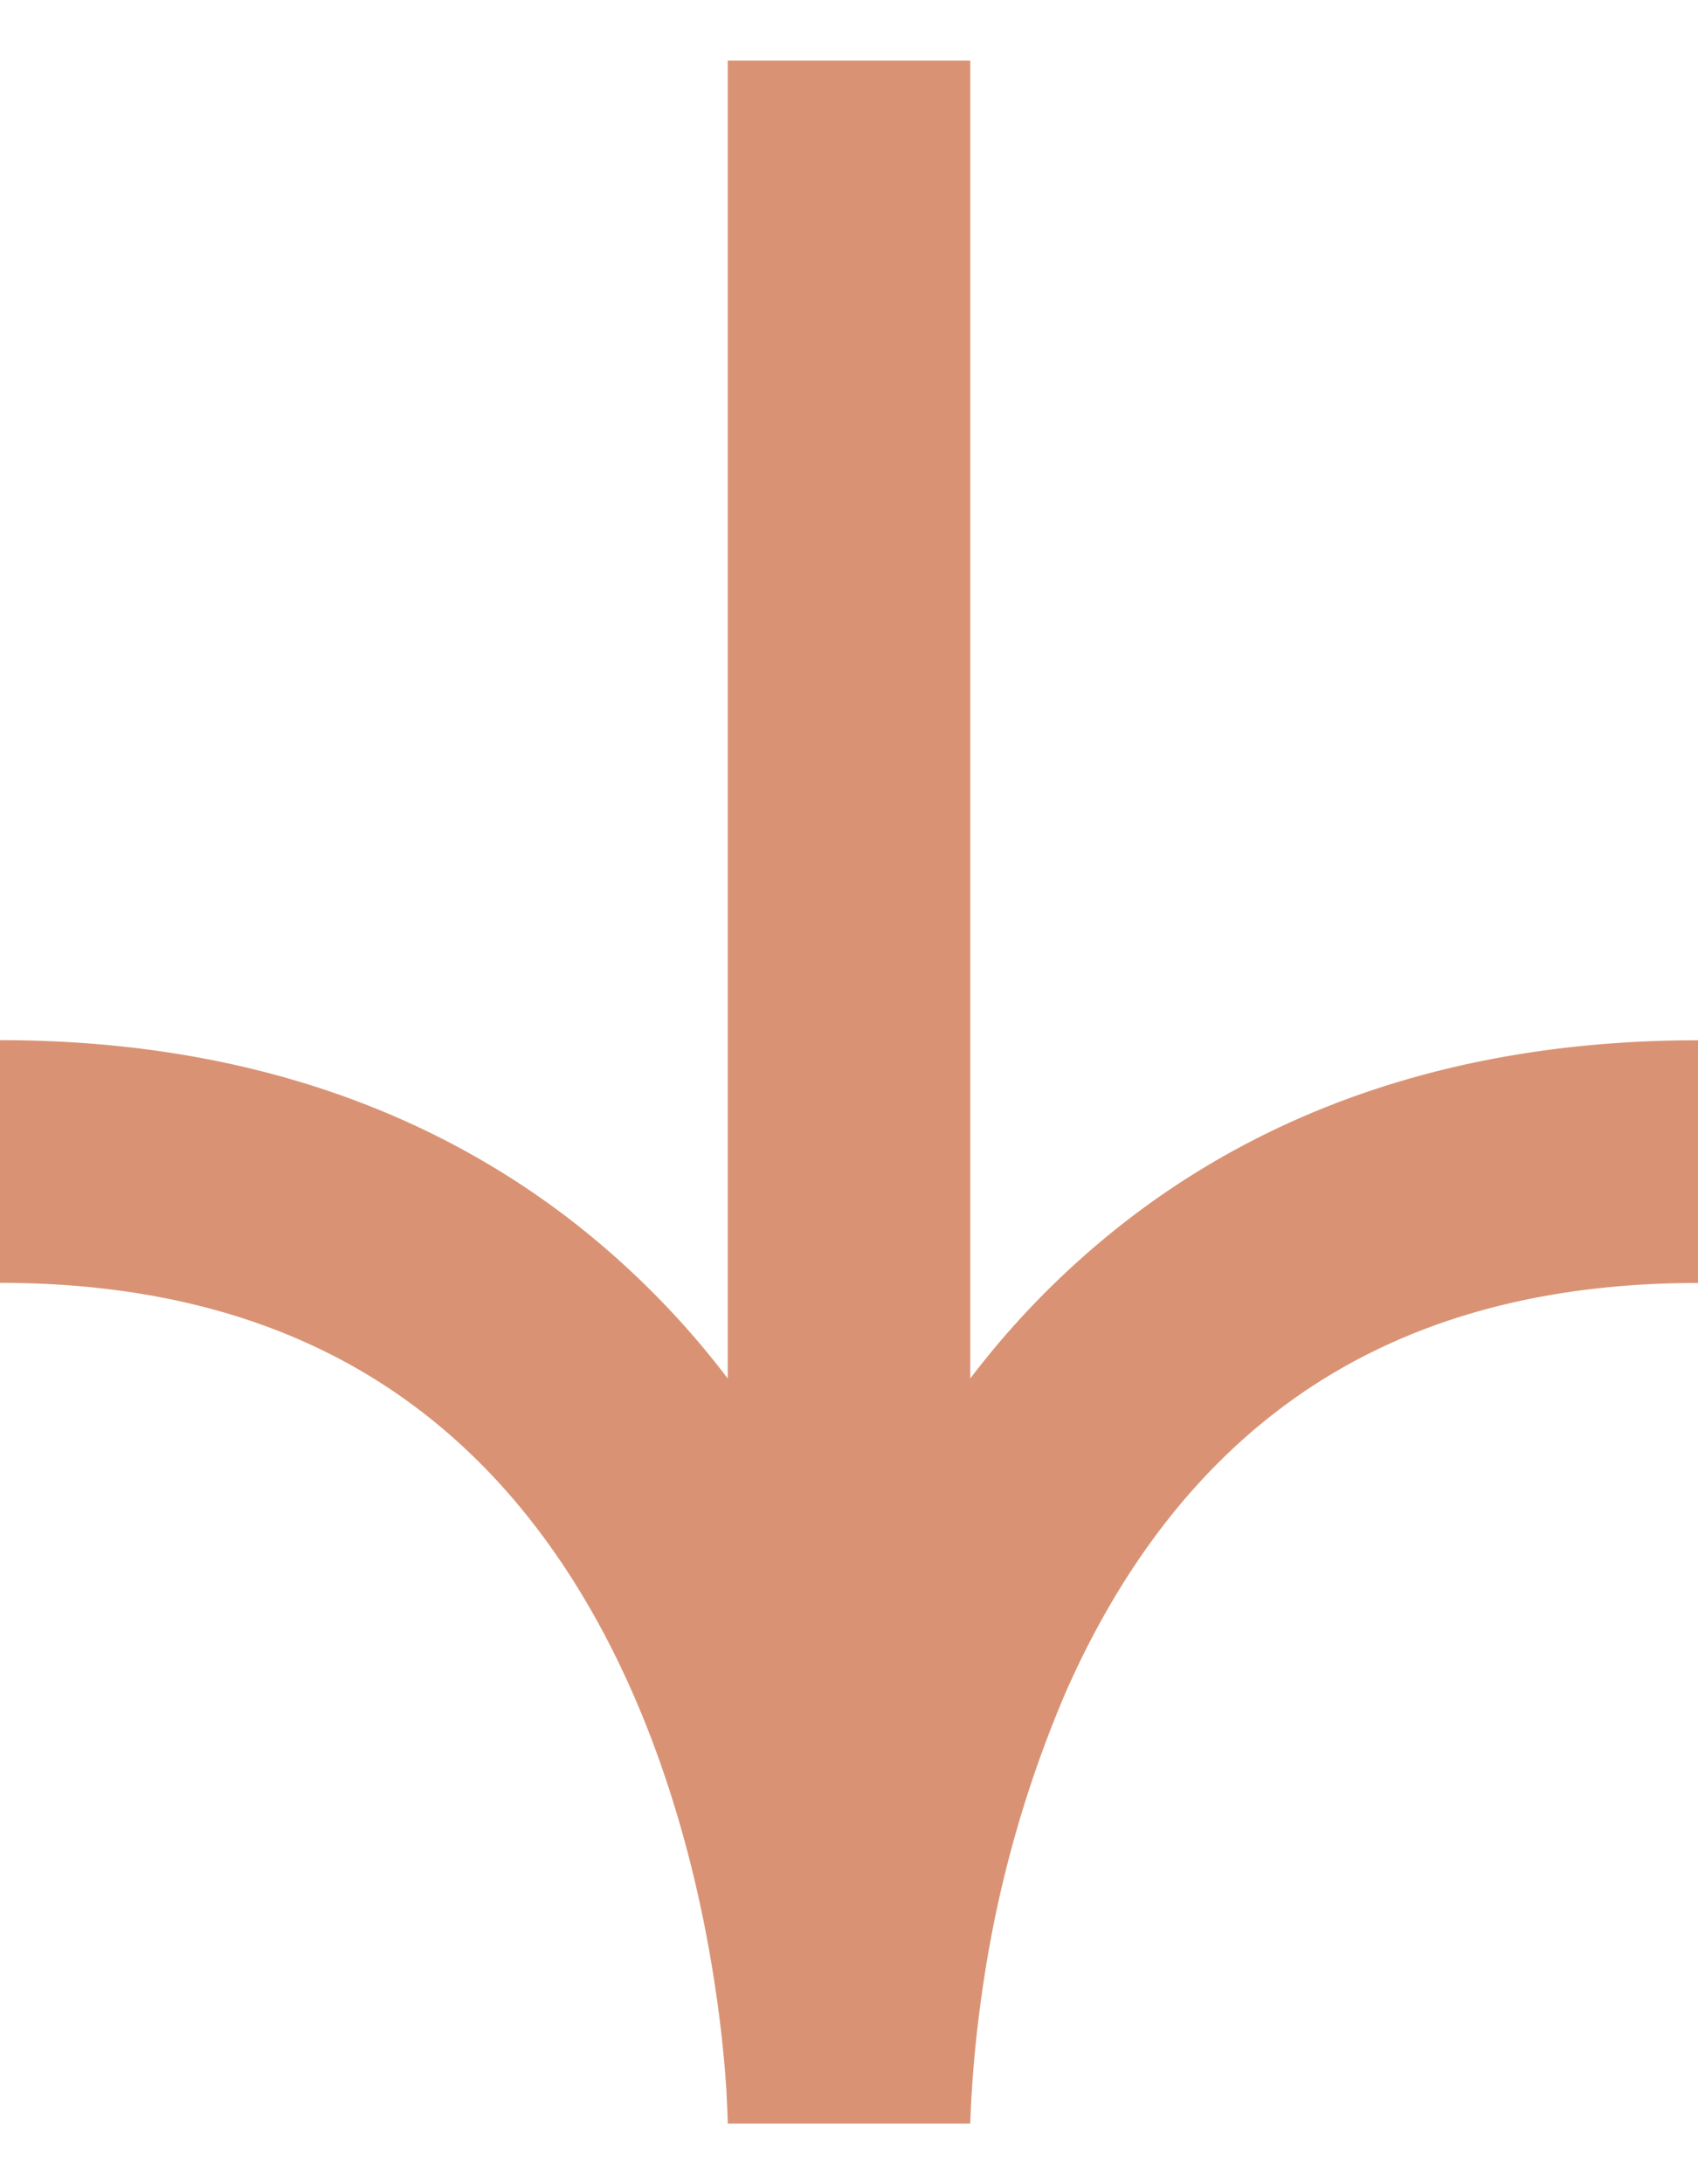
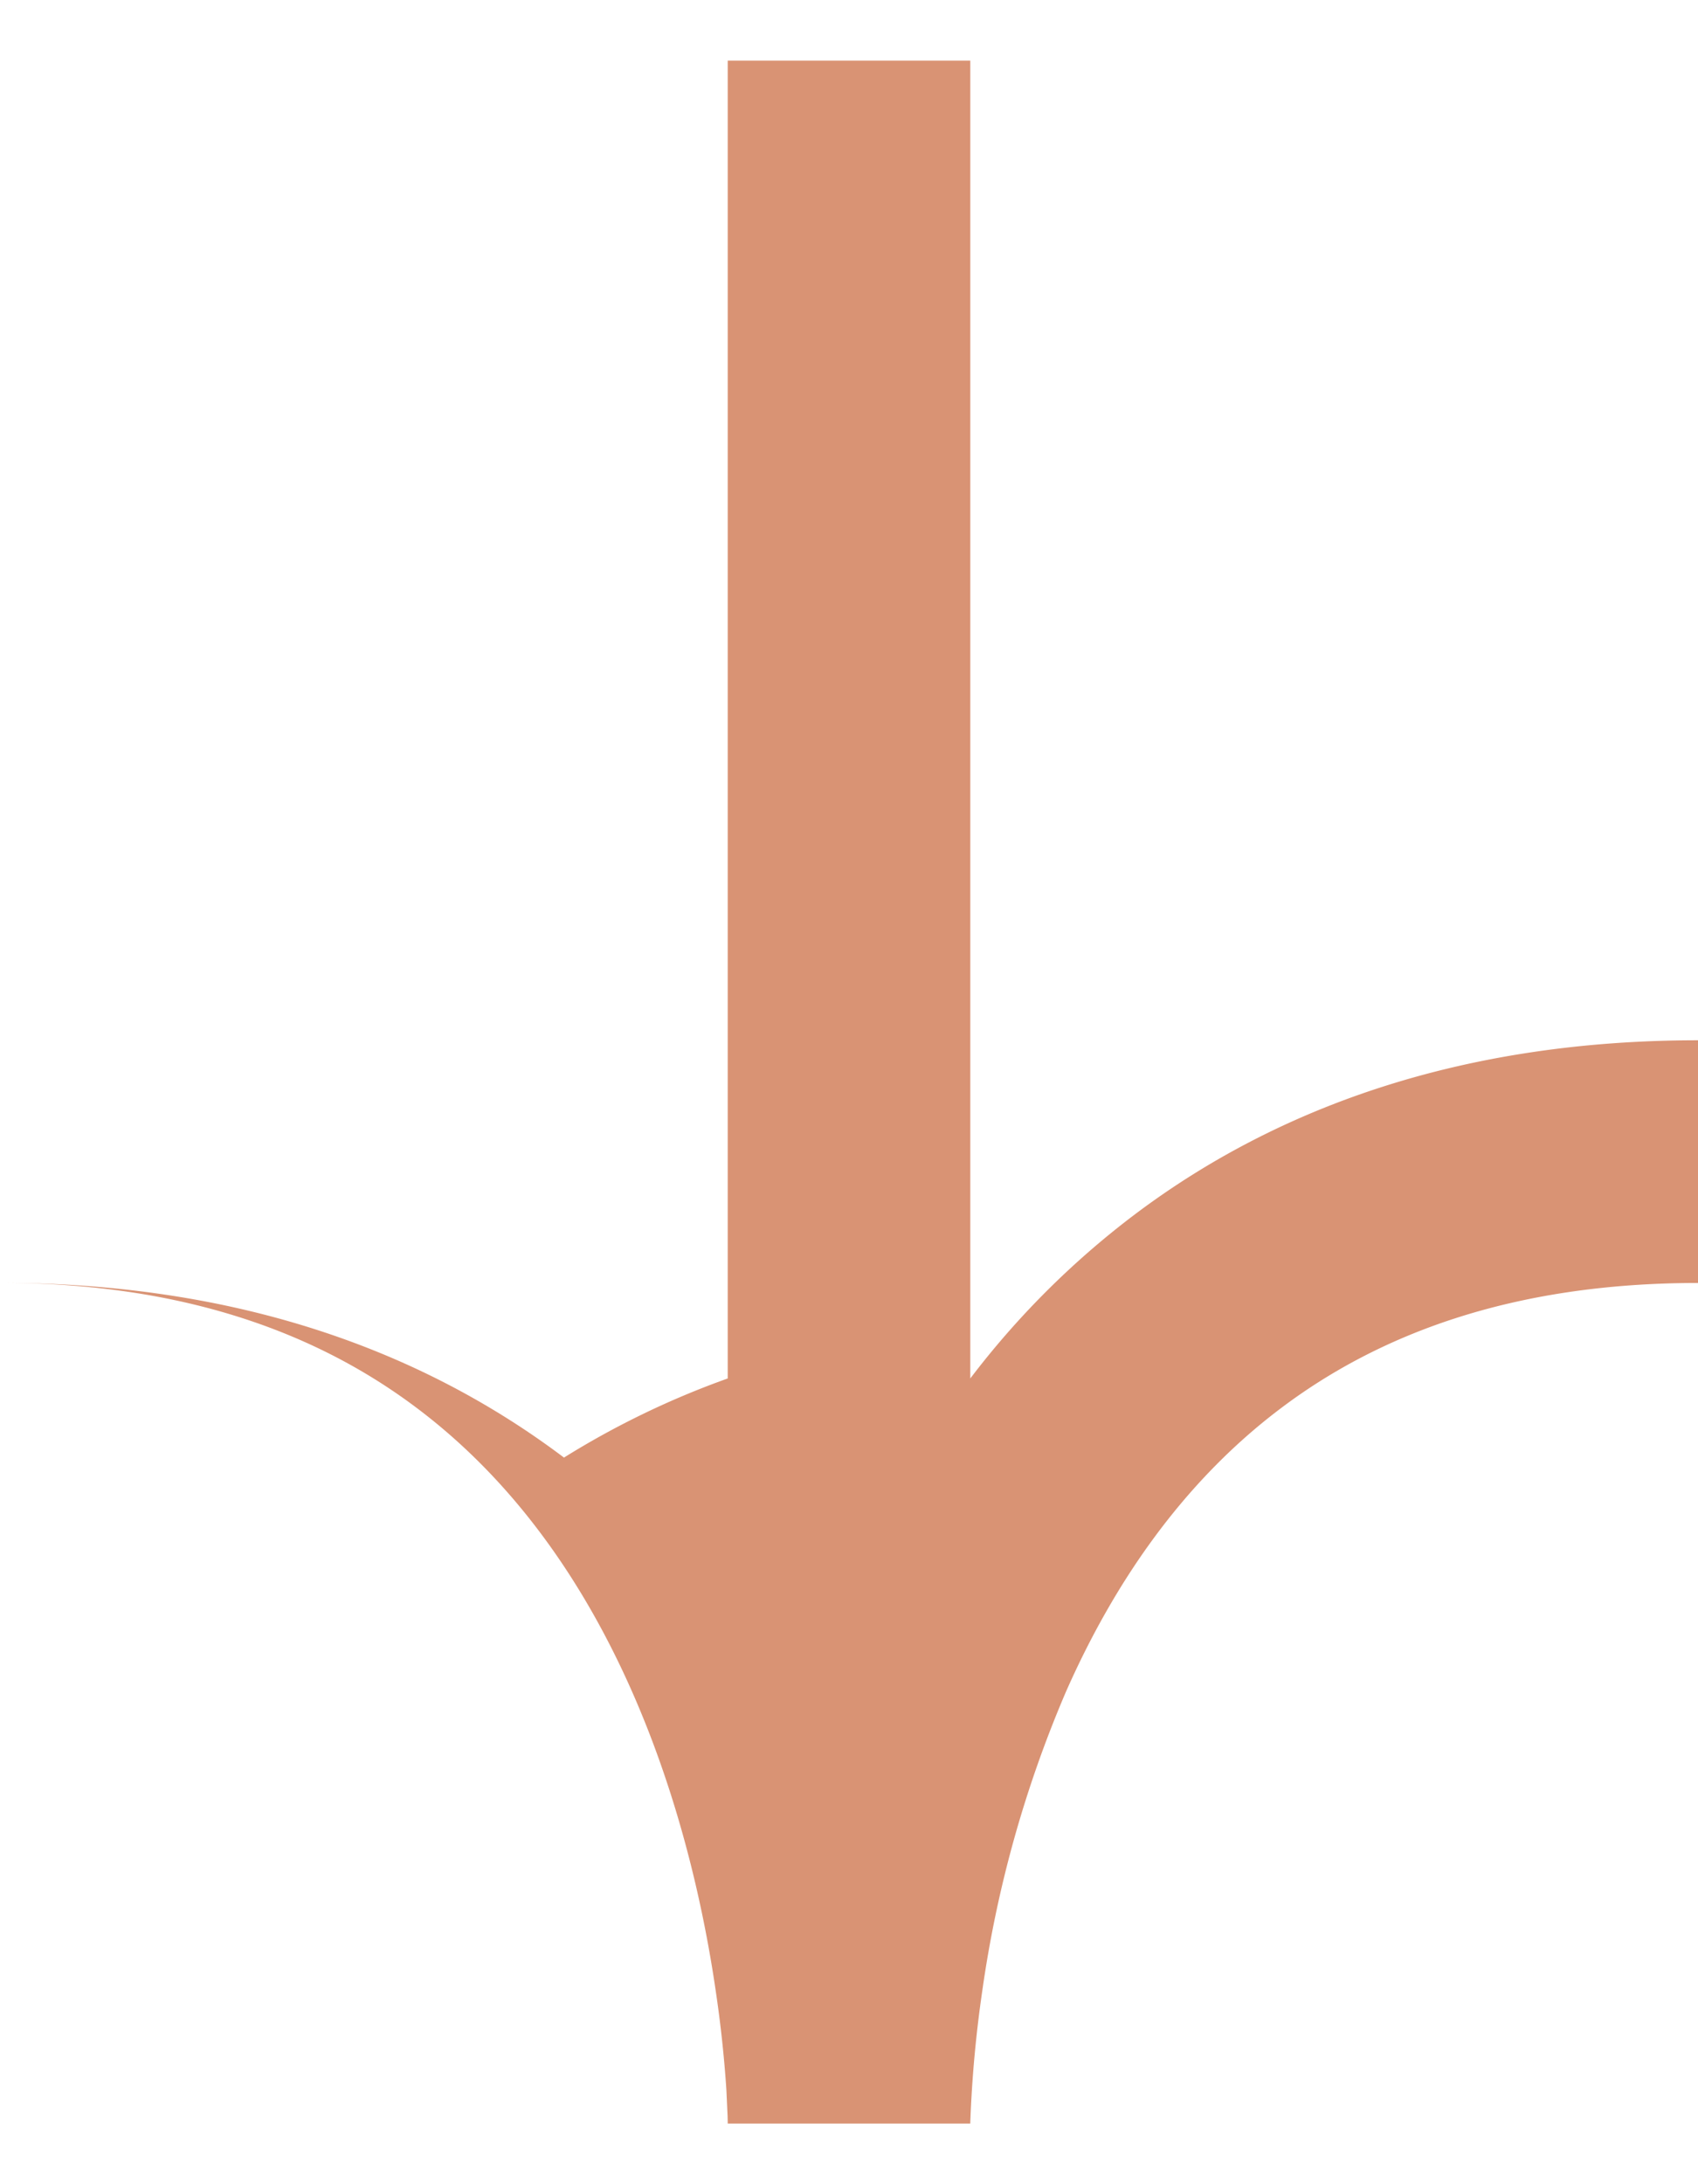
<svg xmlns="http://www.w3.org/2000/svg" width="14" height="18" fill="none">
-   <path fill="#D99374" fill-rule="evenodd" d="M6 11.36V.5h2v10.86a7 7 0 0 1 1.35-1.347c1.17-.883 2.697-1.44 4.65-1.44v2c-1.547 0-2.645.432-3.444 1.036-.812.613-1.376 1.448-1.766 2.33a9.7 9.7 0 0 0-.691 2.467A10 10 0 0 0 8 17.491v.009H6v-.01l-.001-.05-.01-.218a10 10 0 0 0-.088-.816c-.1-.685-.3-1.583-.69-2.466s-.955-1.718-1.767-2.331c-.799-.604-1.897-1.037-3.444-1.037v-2c1.953 0 3.48.558 4.65 1.44A7 7 0 0 1 6 11.36m2 6.14" clip-rule="evenodd" />
+   <path fill="#D99374" fill-rule="evenodd" d="M6 11.36V.5h2v10.86a7 7 0 0 1 1.35-1.347c1.17-.883 2.697-1.44 4.65-1.44v2c-1.547 0-2.645.432-3.444 1.036-.812.613-1.376 1.448-1.766 2.33a9.7 9.7 0 0 0-.691 2.467A10 10 0 0 0 8 17.491v.009H6v-.01l-.001-.05-.01-.218a10 10 0 0 0-.088-.816c-.1-.685-.3-1.583-.69-2.466s-.955-1.718-1.767-2.331c-.799-.604-1.897-1.037-3.444-1.037c1.953 0 3.48.558 4.65 1.44A7 7 0 0 1 6 11.36m2 6.14" clip-rule="evenodd" />
</svg>